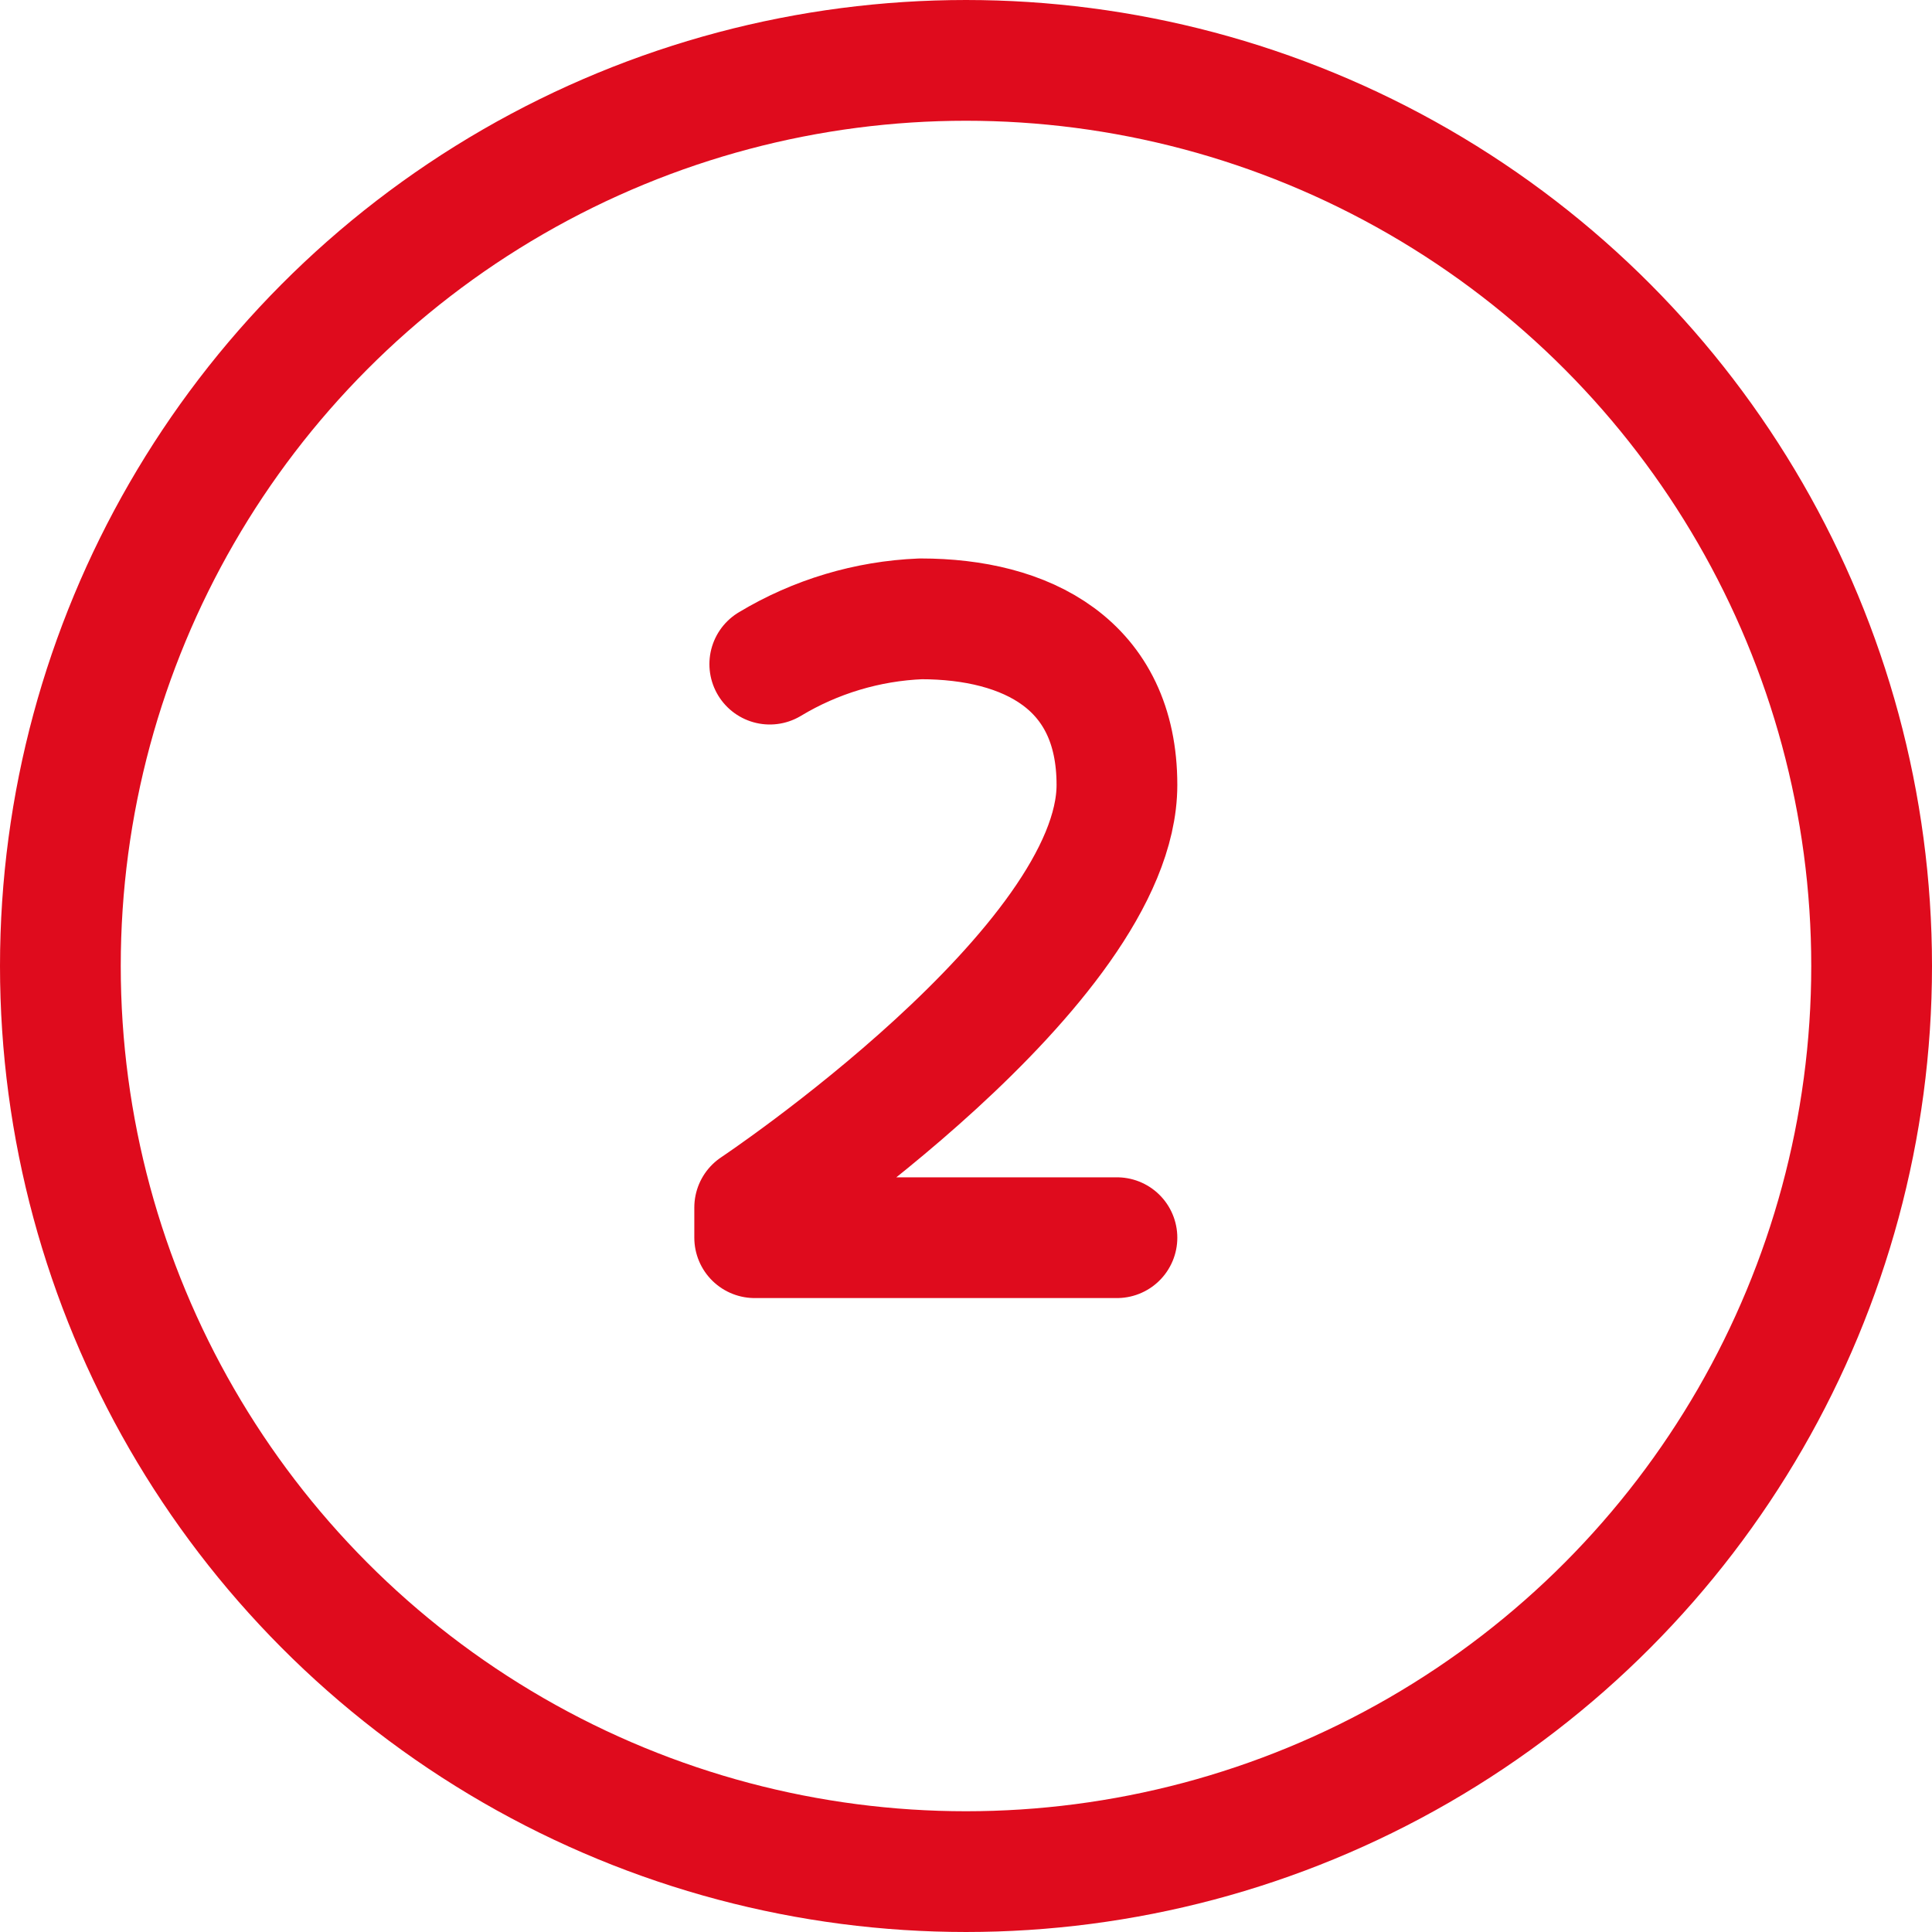
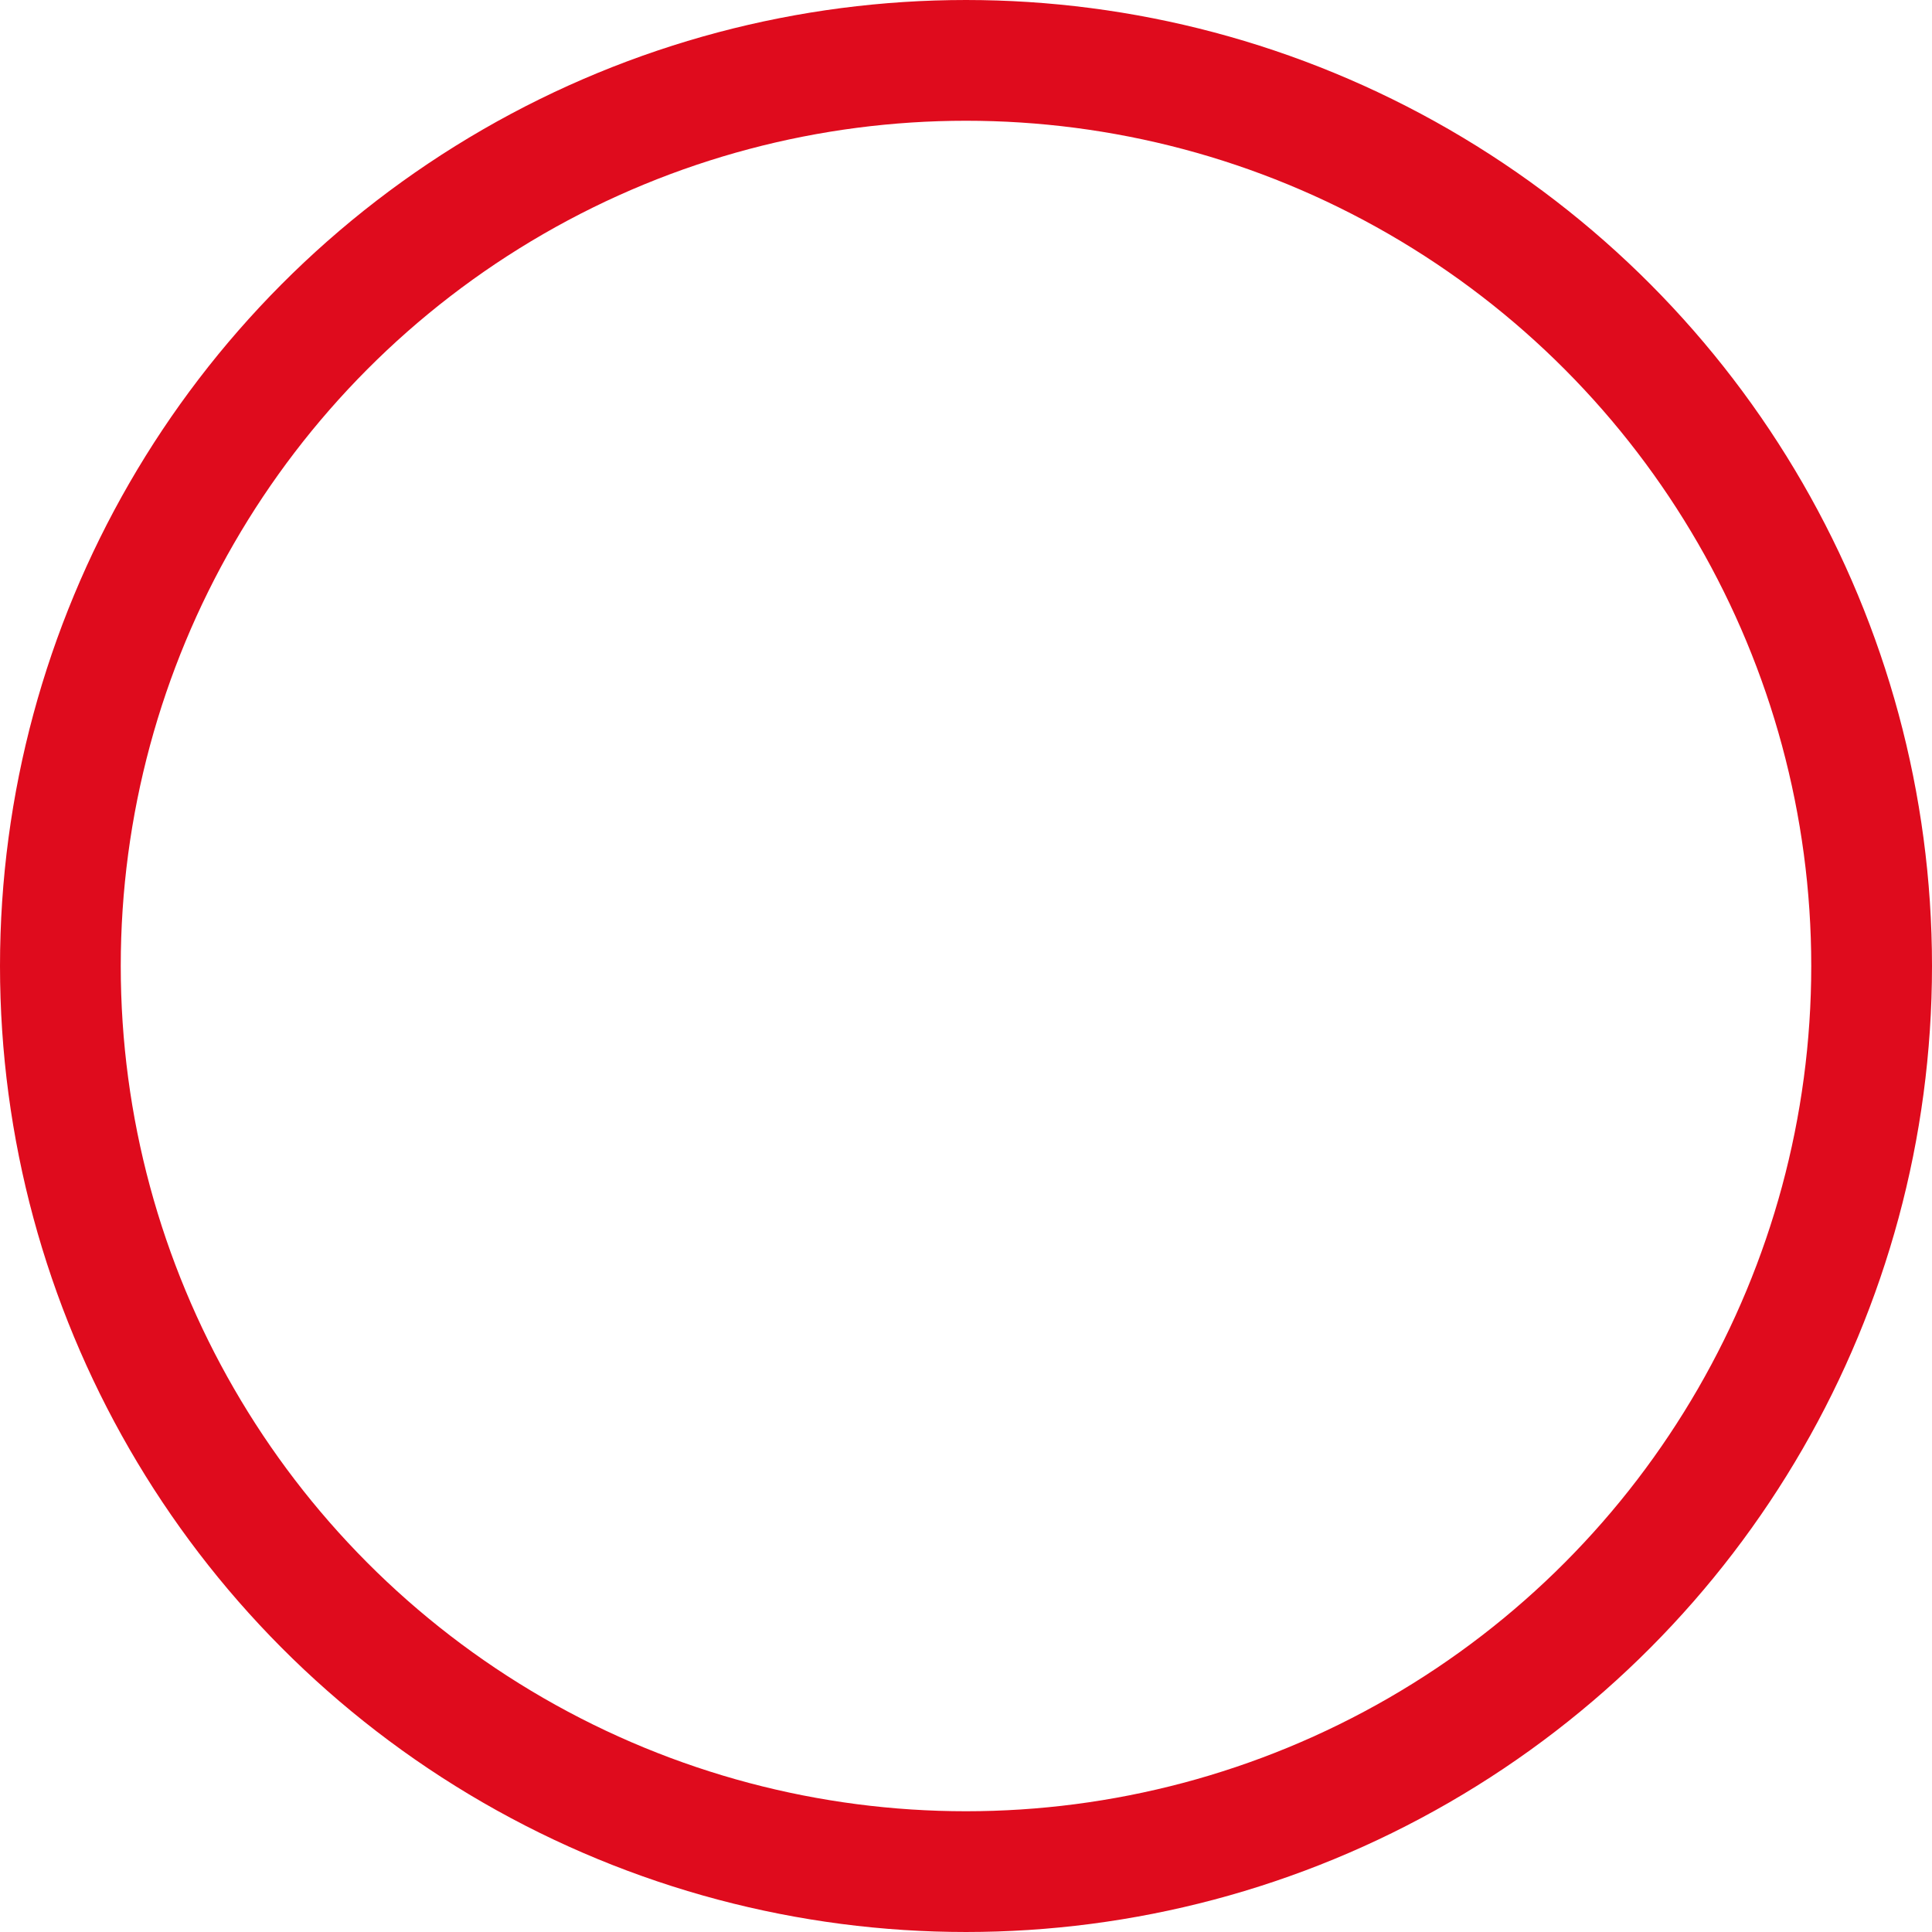
<svg xmlns="http://www.w3.org/2000/svg" width="32" height="32" viewBox="0 0 32 32">
  <g fill="none" fill-rule="evenodd" stroke-linecap="round" stroke-linejoin="round">
    <g stroke="#DF0B1D" stroke-width="2">
      <g>
        <g transform="translate(-535 -5053) translate(536 5054)">
          <circle cx="15" cy="15" r="15" />
        </g>
        <g>
-           <path d="M.25 1C1.007.544 1.867.286 2.75.25 4.5.25 6 1 6 3c0 3-6 7-6 7v.5h6" transform="translate(-535 -5053) translate(536 5054) translate(11.5 9)" />
-         </g>
+           </g>
      </g>
    </g>
  </g>
</svg>